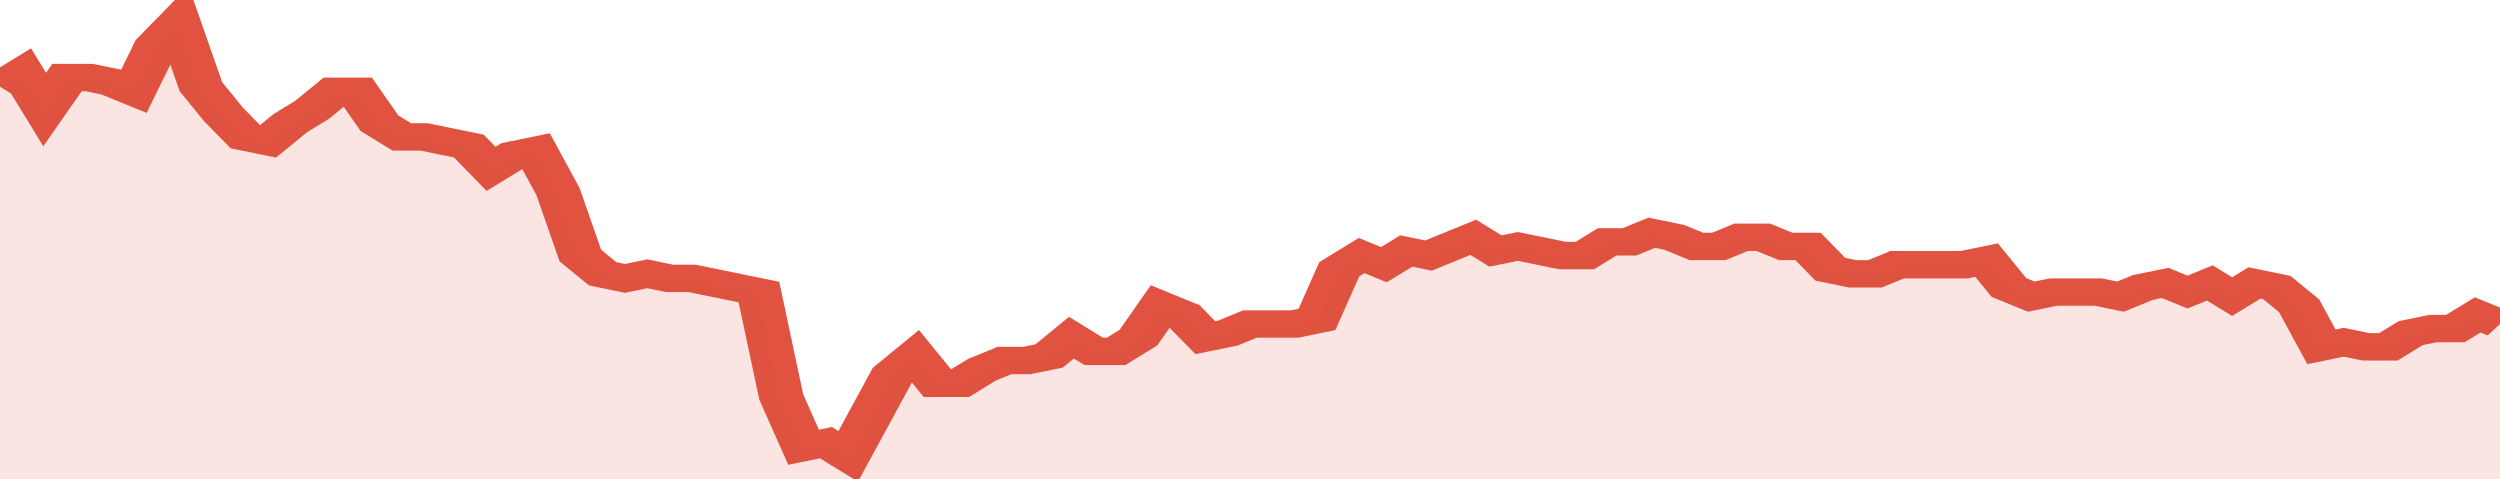
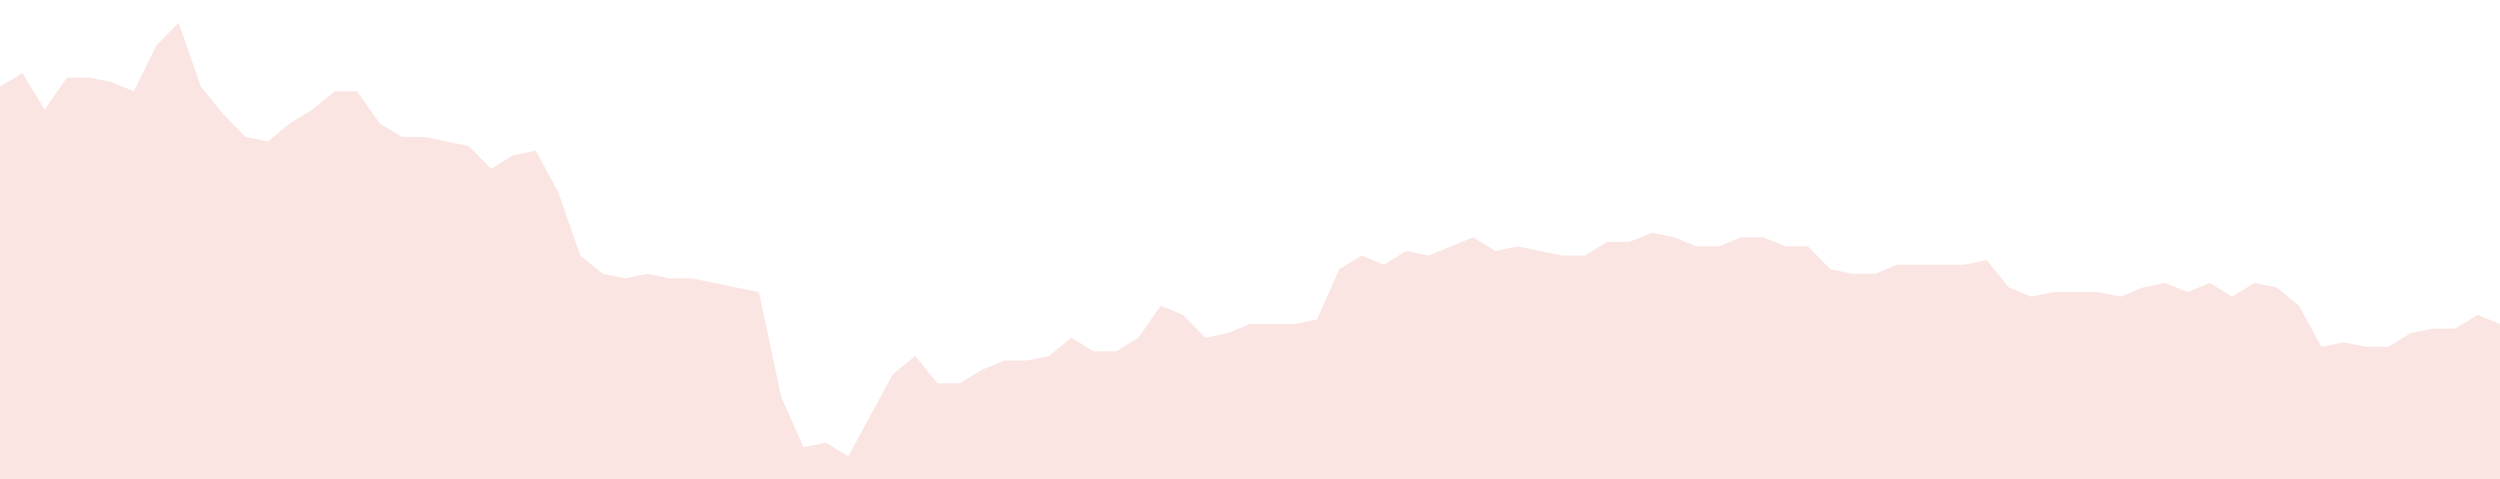
<svg xmlns="http://www.w3.org/2000/svg" viewBox="0 0 336 105" width="120" height="23" preserveAspectRatio="none">
-   <polyline fill="none" stroke="#E15241" stroke-width="6" points="0, 19 3, 16 6, 24 9, 17 12, 17 15, 18 18, 20 21, 10 24, 5 27, 19 30, 25 33, 30 36, 31 39, 27 42, 24 45, 20 48, 20 51, 27 54, 30 57, 30 60, 31 63, 32 66, 37 69, 34 72, 33 75, 42 78, 56 81, 60 84, 61 87, 60 90, 61 93, 61 96, 62 99, 63 102, 64 105, 87 108, 98 111, 97 114, 100 117, 91 120, 82 123, 78 126, 84 129, 84 132, 81 135, 79 138, 79 141, 78 144, 74 147, 77 150, 77 153, 74 156, 67 159, 69 162, 74 165, 73 168, 71 171, 71 174, 71 177, 70 180, 59 183, 56 186, 58 189, 55 192, 56 195, 54 198, 52 201, 55 204, 54 207, 55 210, 56 213, 56 216, 53 219, 53 222, 51 225, 52 228, 54 231, 54 234, 52 237, 52 240, 54 243, 54 246, 59 249, 60 252, 60 255, 58 258, 58 261, 58 264, 58 267, 57 270, 63 273, 65 276, 64 279, 64 282, 64 285, 65 288, 63 291, 62 294, 64 297, 62 300, 65 303, 62 306, 63 309, 67 312, 76 315, 75 318, 76 321, 76 324, 73 327, 72 330, 72 333, 69 336, 71 336, 71 "> </polyline>
  <polygon fill="#E15241" opacity="0.15" points="0, 105 0, 19 3, 16 6, 24 9, 17 12, 17 15, 18 18, 20 21, 10 24, 5 27, 19 30, 25 33, 30 36, 31 39, 27 42, 24 45, 20 48, 20 51, 27 54, 30 57, 30 60, 31 63, 32 66, 37 69, 34 72, 33 75, 42 78, 56 81, 60 84, 61 87, 60 90, 61 93, 61 96, 62 99, 63 102, 64 105, 87 108, 98 111, 97 114, 100 117, 91 120, 82 123, 78 126, 84 129, 84 132, 81 135, 79 138, 79 141, 78 144, 74 147, 77 150, 77 153, 74 156, 67 159, 69 162, 74 165, 73 168, 71 171, 71 174, 71 177, 70 180, 59 183, 56 186, 58 189, 55 192, 56 195, 54 198, 52 201, 55 204, 54 207, 55 210, 56 213, 56 216, 53 219, 53 222, 51 225, 52 228, 54 231, 54 234, 52 237, 52 240, 54 243, 54 246, 59 249, 60 252, 60 255, 58 258, 58 261, 58 264, 58 267, 57 270, 63 273, 65 276, 64 279, 64 282, 64 285, 65 288, 63 291, 62 294, 64 297, 62 300, 65 303, 62 306, 63 309, 67 312, 76 315, 75 318, 76 321, 76 324, 73 327, 72 330, 72 333, 69 336, 71 336, 105 " />
</svg>